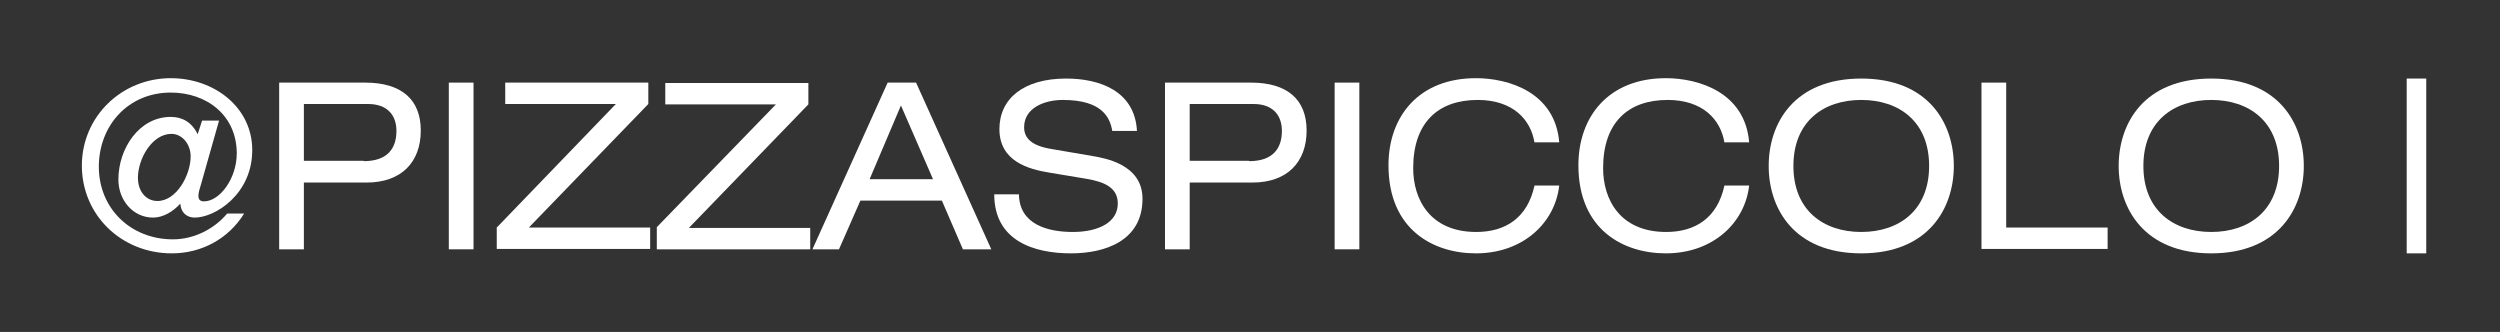
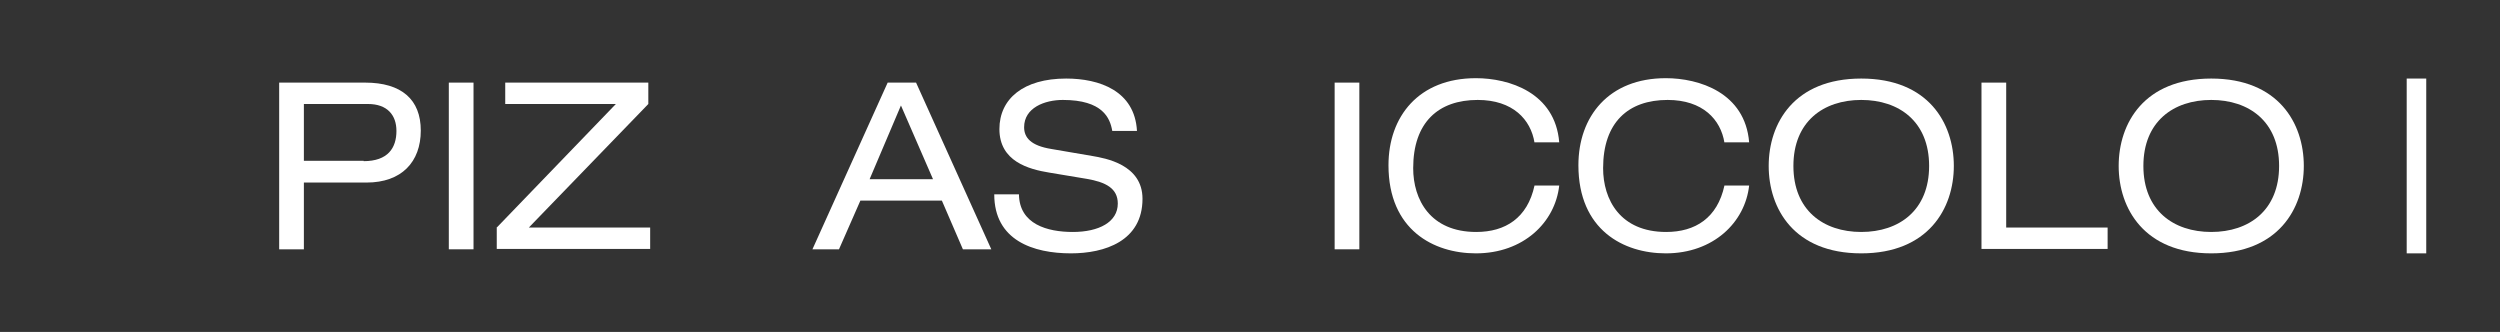
<svg xmlns="http://www.w3.org/2000/svg" version="1.1" id="Layer_1" x="0px" y="0px" viewBox="0 0 677.9 90" style="enable-background:new 0 0 677.9 90;" xml:space="preserve">
  <rect x="0" y="0" width="677.9" height="90" fill="#333333" stroke="none" />
  <style type="text/css">
	.st0{fill:#FFFFFF;}
</style>
  <g>
-     <path class="st0" d="M54.8,32.7h4.6L54.5,50c-0.3,1-0.7,2.2-0.7,3.1s0.4,1.5,1.5,1.5c4.3,0,8.9-6.2,8.9-13   c0-10.3-8.1-16.5-17.9-16.5c-11.6,0-19.5,9-19.5,20.1c0,11.3,8.6,19.7,20.1,19.7c5.7,0,11.2-2.8,14.7-7h4.6   c-4.2,6.8-11.5,10.8-19.6,10.8c-13.7,0-24.4-10.4-24.4-23.8c0-13.3,10.8-23.7,24.1-23.7c11.8,0,22.1,7.9,22.1,19.5   c0,12-10.1,18.3-15.6,18.3c-2,0-3.7-1.2-3.9-3.7h-0.1c-1.8,2-4.5,3.7-7.3,3.7c-5.4,0-9.4-4.7-9.4-10.3c0-8.4,5.6-17,14.2-17   c3.1,0,5.7,1.4,7.3,4.7L54.8,32.7z M46.5,36.3c-5.3,0-9.1,6.8-9.1,11.9c0,3.7,2.2,6.3,5.3,6.3c5.2,0,9-7.1,9-12.1   C51.7,39.1,49.4,36.3,46.5,36.3z" />
    <path class="st0" d="M75.7,22.4H99c9.9,0,15.1,4.6,15.1,13c0,8.5-5.2,14.1-14.7,14.1h-17v18.1h-6.7V22.4z M98.6,43.7   c6.6,0,8.9-3.6,8.9-8.2c0-4.3-2.5-7.3-7.7-7.3H82.4v15.4H98.6z" />
    <path class="st0" d="M121.7,22.4h6.7v45.2h-6.7V22.4z" />
    <path class="st0" d="M134.8,61.6L167,28.2h-30v-5.8h38.8v5.8l-32.4,33.5h32.9v5.8h-41.6V61.6z" />
-     <path class="st0" d="M178.1,61.6l32.3-33.3h-30v-5.8h38.8v5.8l-32.4,33.5h32.9v5.8h-41.6V61.6z" />
    <path class="st0" d="M255.4,54.4h-22.1l-5.8,13.2h-7.2l20.4-45.2h7.7l20.4,45.2h-7.7L255.4,54.4z M244.3,28.6l-8.5,20H253   L244.3,28.6z" />
    <path class="st0" d="M276.3,52.7c0.1,8.1,7.7,10.2,14.6,10.2c7.1,0,12.2-2.7,12.2-7.7c0-4.1-3.2-5.8-8.4-6.7l-10.2-1.7   C279,45.9,271,43.8,271,35c0-8.2,6.5-13.7,18.1-13.7c9,0,18.6,3.3,19.2,14.2h-6.7c-0.6-3.5-2.6-8.4-13.4-8.4   c-4.9,0-10.5,2.1-10.5,7.4c0,2.8,1.8,5,7.4,5.9l11.1,1.9c3.5,0.6,13.6,2.3,13.6,11.6c0,11.5-10.3,14.8-19.4,14.8   c-10.2,0-20.8-3.5-20.8-16H276.3z" />
-     <path class="st0" d="M315.9,22.4h23.3c9.9,0,15.1,4.6,15.1,13c0,8.5-5.2,14.1-14.7,14.1h-17v18.1h-6.7V22.4z M338.7,43.7   c6.6,0,8.9-3.6,8.9-8.2c0-4.3-2.5-7.3-7.7-7.3h-17.3v15.4H338.7z" />
    <path class="st0" d="M361.9,22.4h6.7v45.2h-6.7V22.4z" />
    <path class="st0" d="M416.1,38.7c-1-6.3-5.9-11.6-15.4-11.6c-10.7,0-17.5,6.1-17.5,18.5c0,8.5,4.6,17.3,17.1,17.3   c7.9,0,13.9-3.8,15.8-12.6h6.7c-1.1,10-9.7,18.4-22.6,18.4c-11.4,0-23.7-6.3-23.7-23.9c0-13.2,8.2-23.6,23.7-23.6   c9,0,21.5,3.9,22.6,17.4H416.1z" />
    <path class="st0" d="M467.6,38.7c-1-6.3-5.9-11.6-15.4-11.6c-10.7,0-17.5,6.1-17.5,18.5c0,8.5,4.6,17.3,17.1,17.3   c7.9,0,13.9-3.8,15.8-12.6h6.7c-1.1,10-9.7,18.4-22.6,18.4c-11.4,0-23.7-6.3-23.7-23.9c0-13.2,8.2-23.6,23.7-23.6   c9,0,21.5,3.9,22.6,17.4H467.6z" />
    <path class="st0" d="M504.7,21.3c18.2,0,25.1,12.1,25.1,23.7s-7,23.7-25.1,23.7c-18.2,0-25.1-12.1-25.1-23.7S486.5,21.3,504.7,21.3   z M504.7,27.1c-10.3,0-18.4,5.9-18.4,17.9c0,12,8.1,17.9,18.4,17.9c10.3,0,18.4-5.9,18.4-17.9C523.1,33,515,27.1,504.7,27.1z" />
    <path class="st0" d="M537.3,22.4h6.7v39.3h27.5v5.8h-34.2V22.4z" />
    <path class="st0" d="M599.6,21.3c18.2,0,25.1,12.1,25.1,23.7s-7,23.7-25.1,23.7S574.5,56.6,574.5,45S581.4,21.3,599.6,21.3z    M599.6,27.1c-10.3,0-18.4,5.9-18.4,17.9c0,12,8.1,17.9,18.4,17.9S618,57,618,45C618,33,609.9,27.1,599.6,27.1z" />
    <path class="st0" d="M652.6,21.3h5.3v47.4h-5.3V21.3z" />
  </g>
</svg>